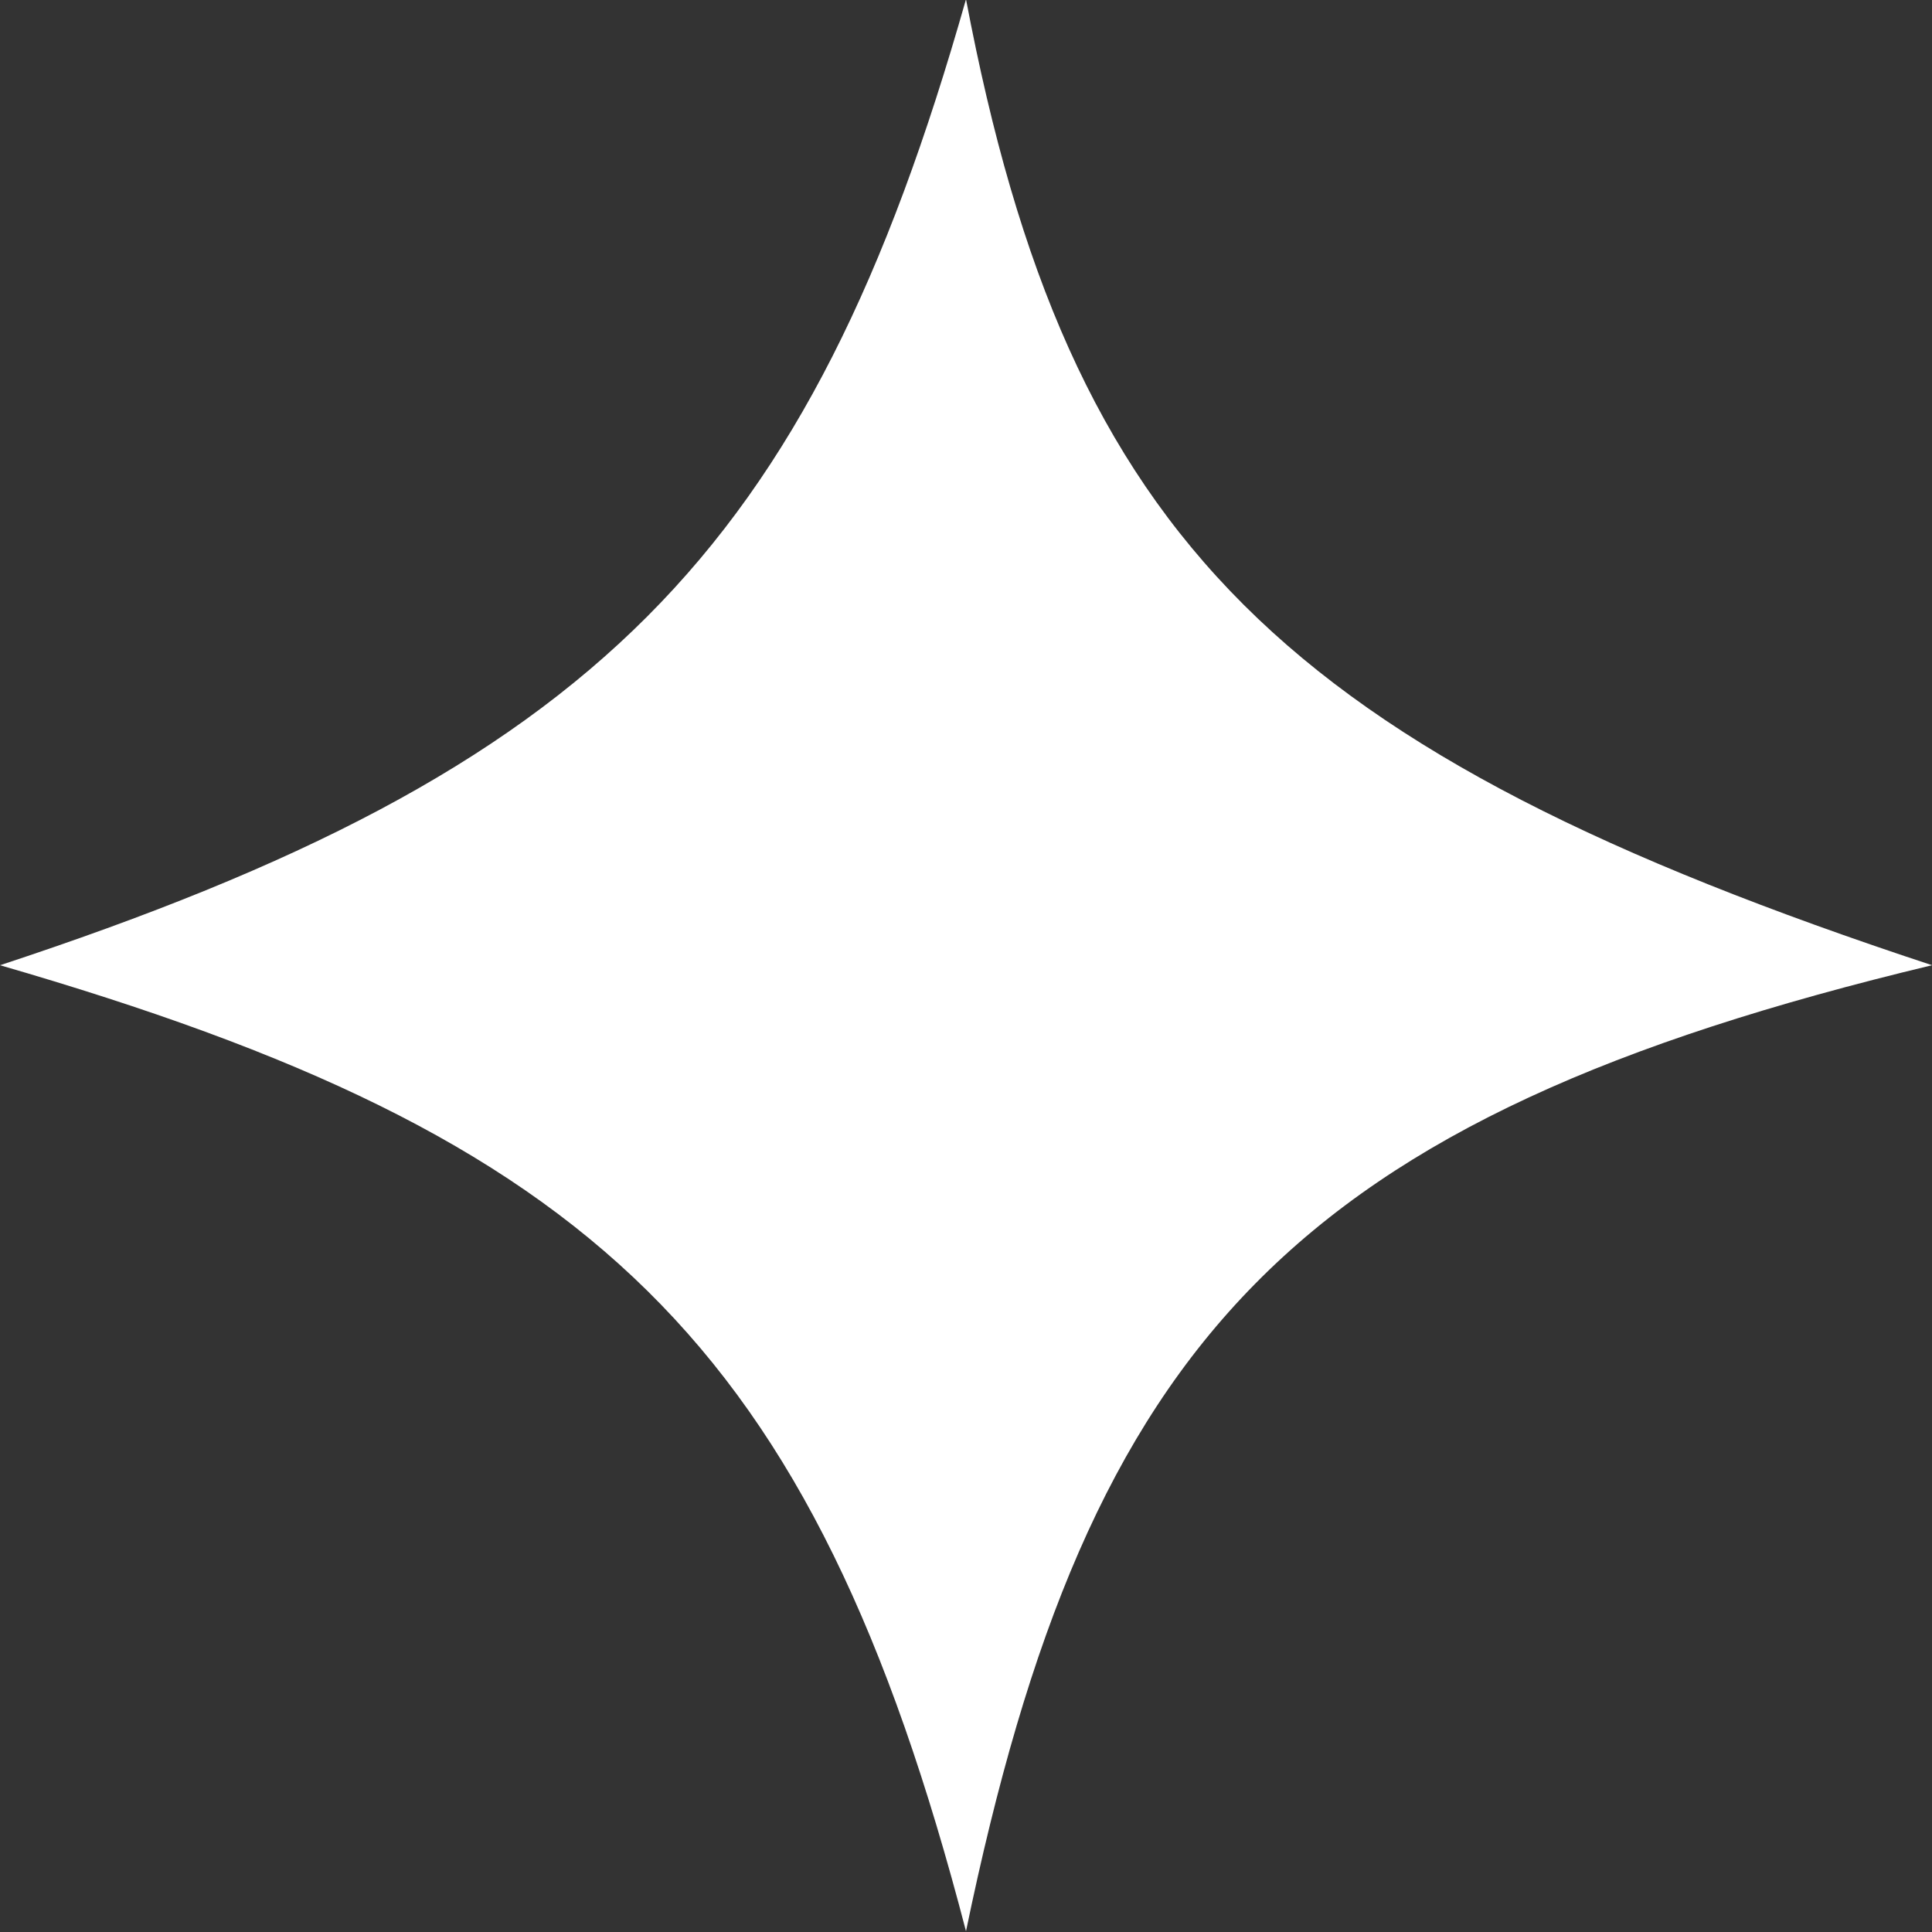
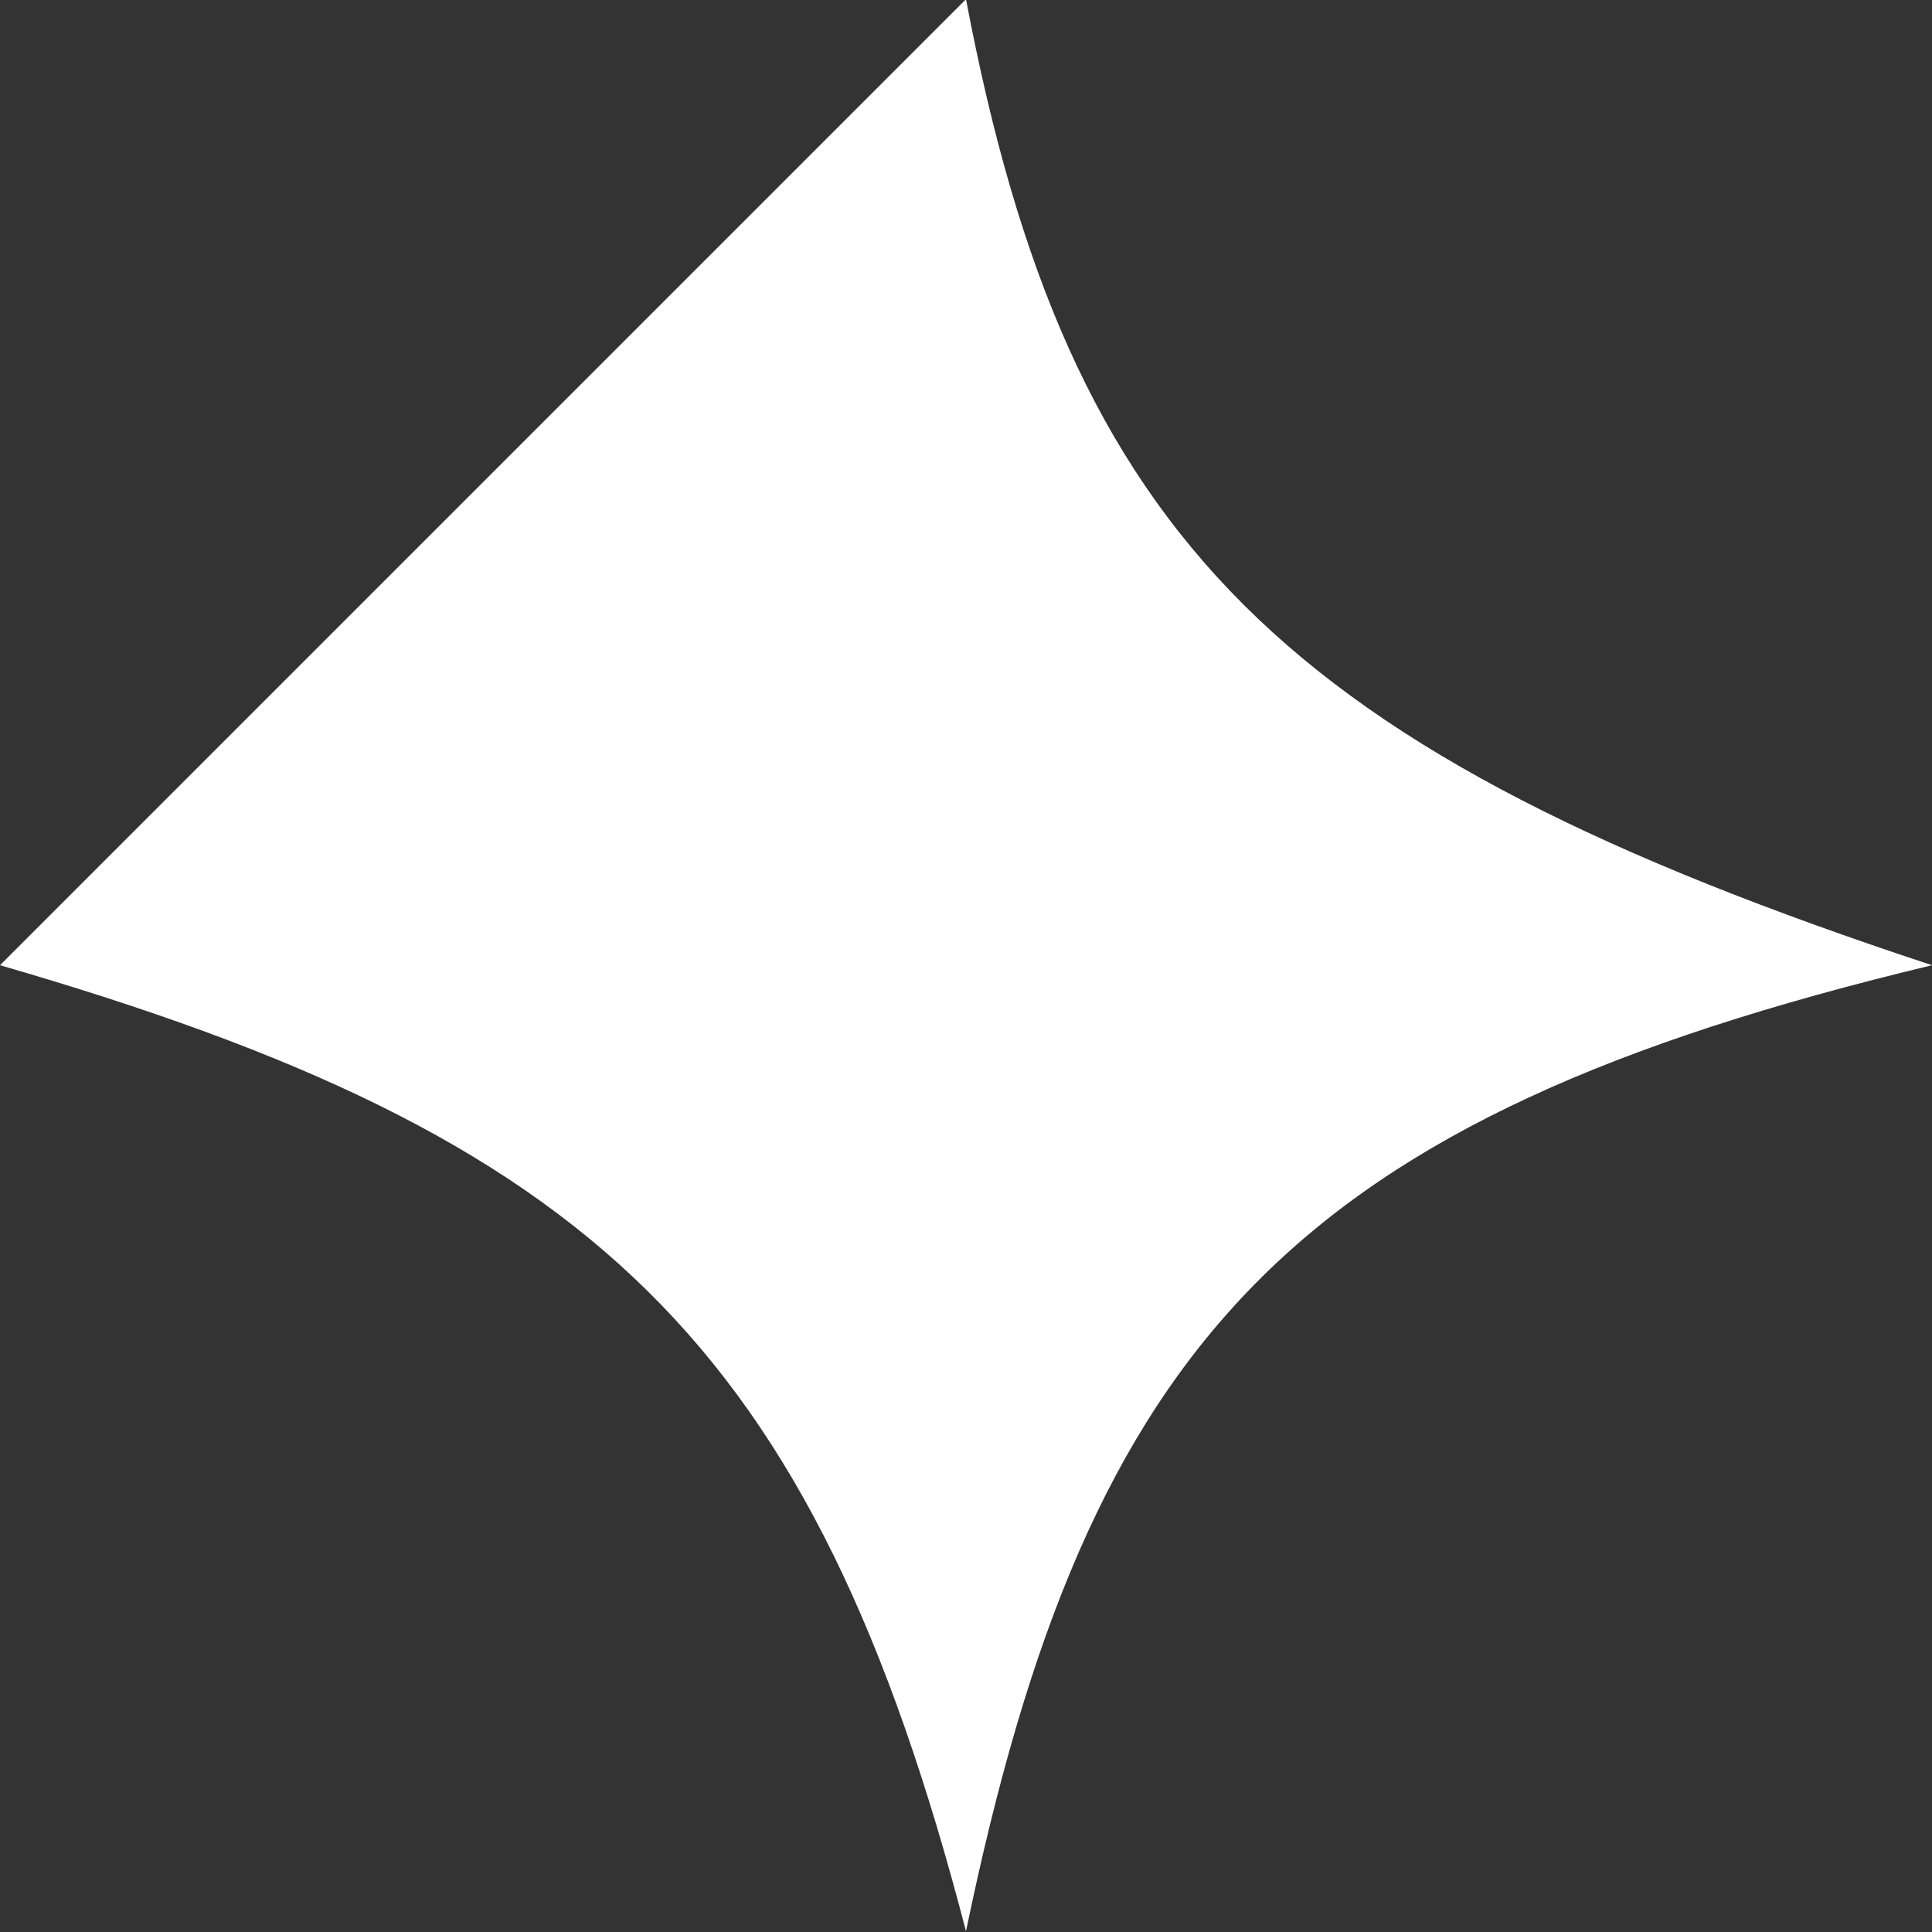
<svg xmlns="http://www.w3.org/2000/svg" width="25" height="25" viewBox="0 0 25 25" fill="none">
  <rect x="0" y="0" width="25" height="25" fill="#333333" stroke="none" />
-   <path d="M12.5 -0.01C13.829 6.999 16.592 9.715 25 12.49C16.735 14.472 14.088 17.321 12.5 24.99C10.509 17.339 7.661 14.708 0 12.49C7.696 9.959 10.467 7.158 12.5 -0.01Z" fill="white" />
+   <path d="M12.5 -0.01C13.829 6.999 16.592 9.715 25 12.49C16.735 14.472 14.088 17.321 12.5 24.99C10.509 17.339 7.661 14.708 0 12.49Z" fill="white" />
</svg>